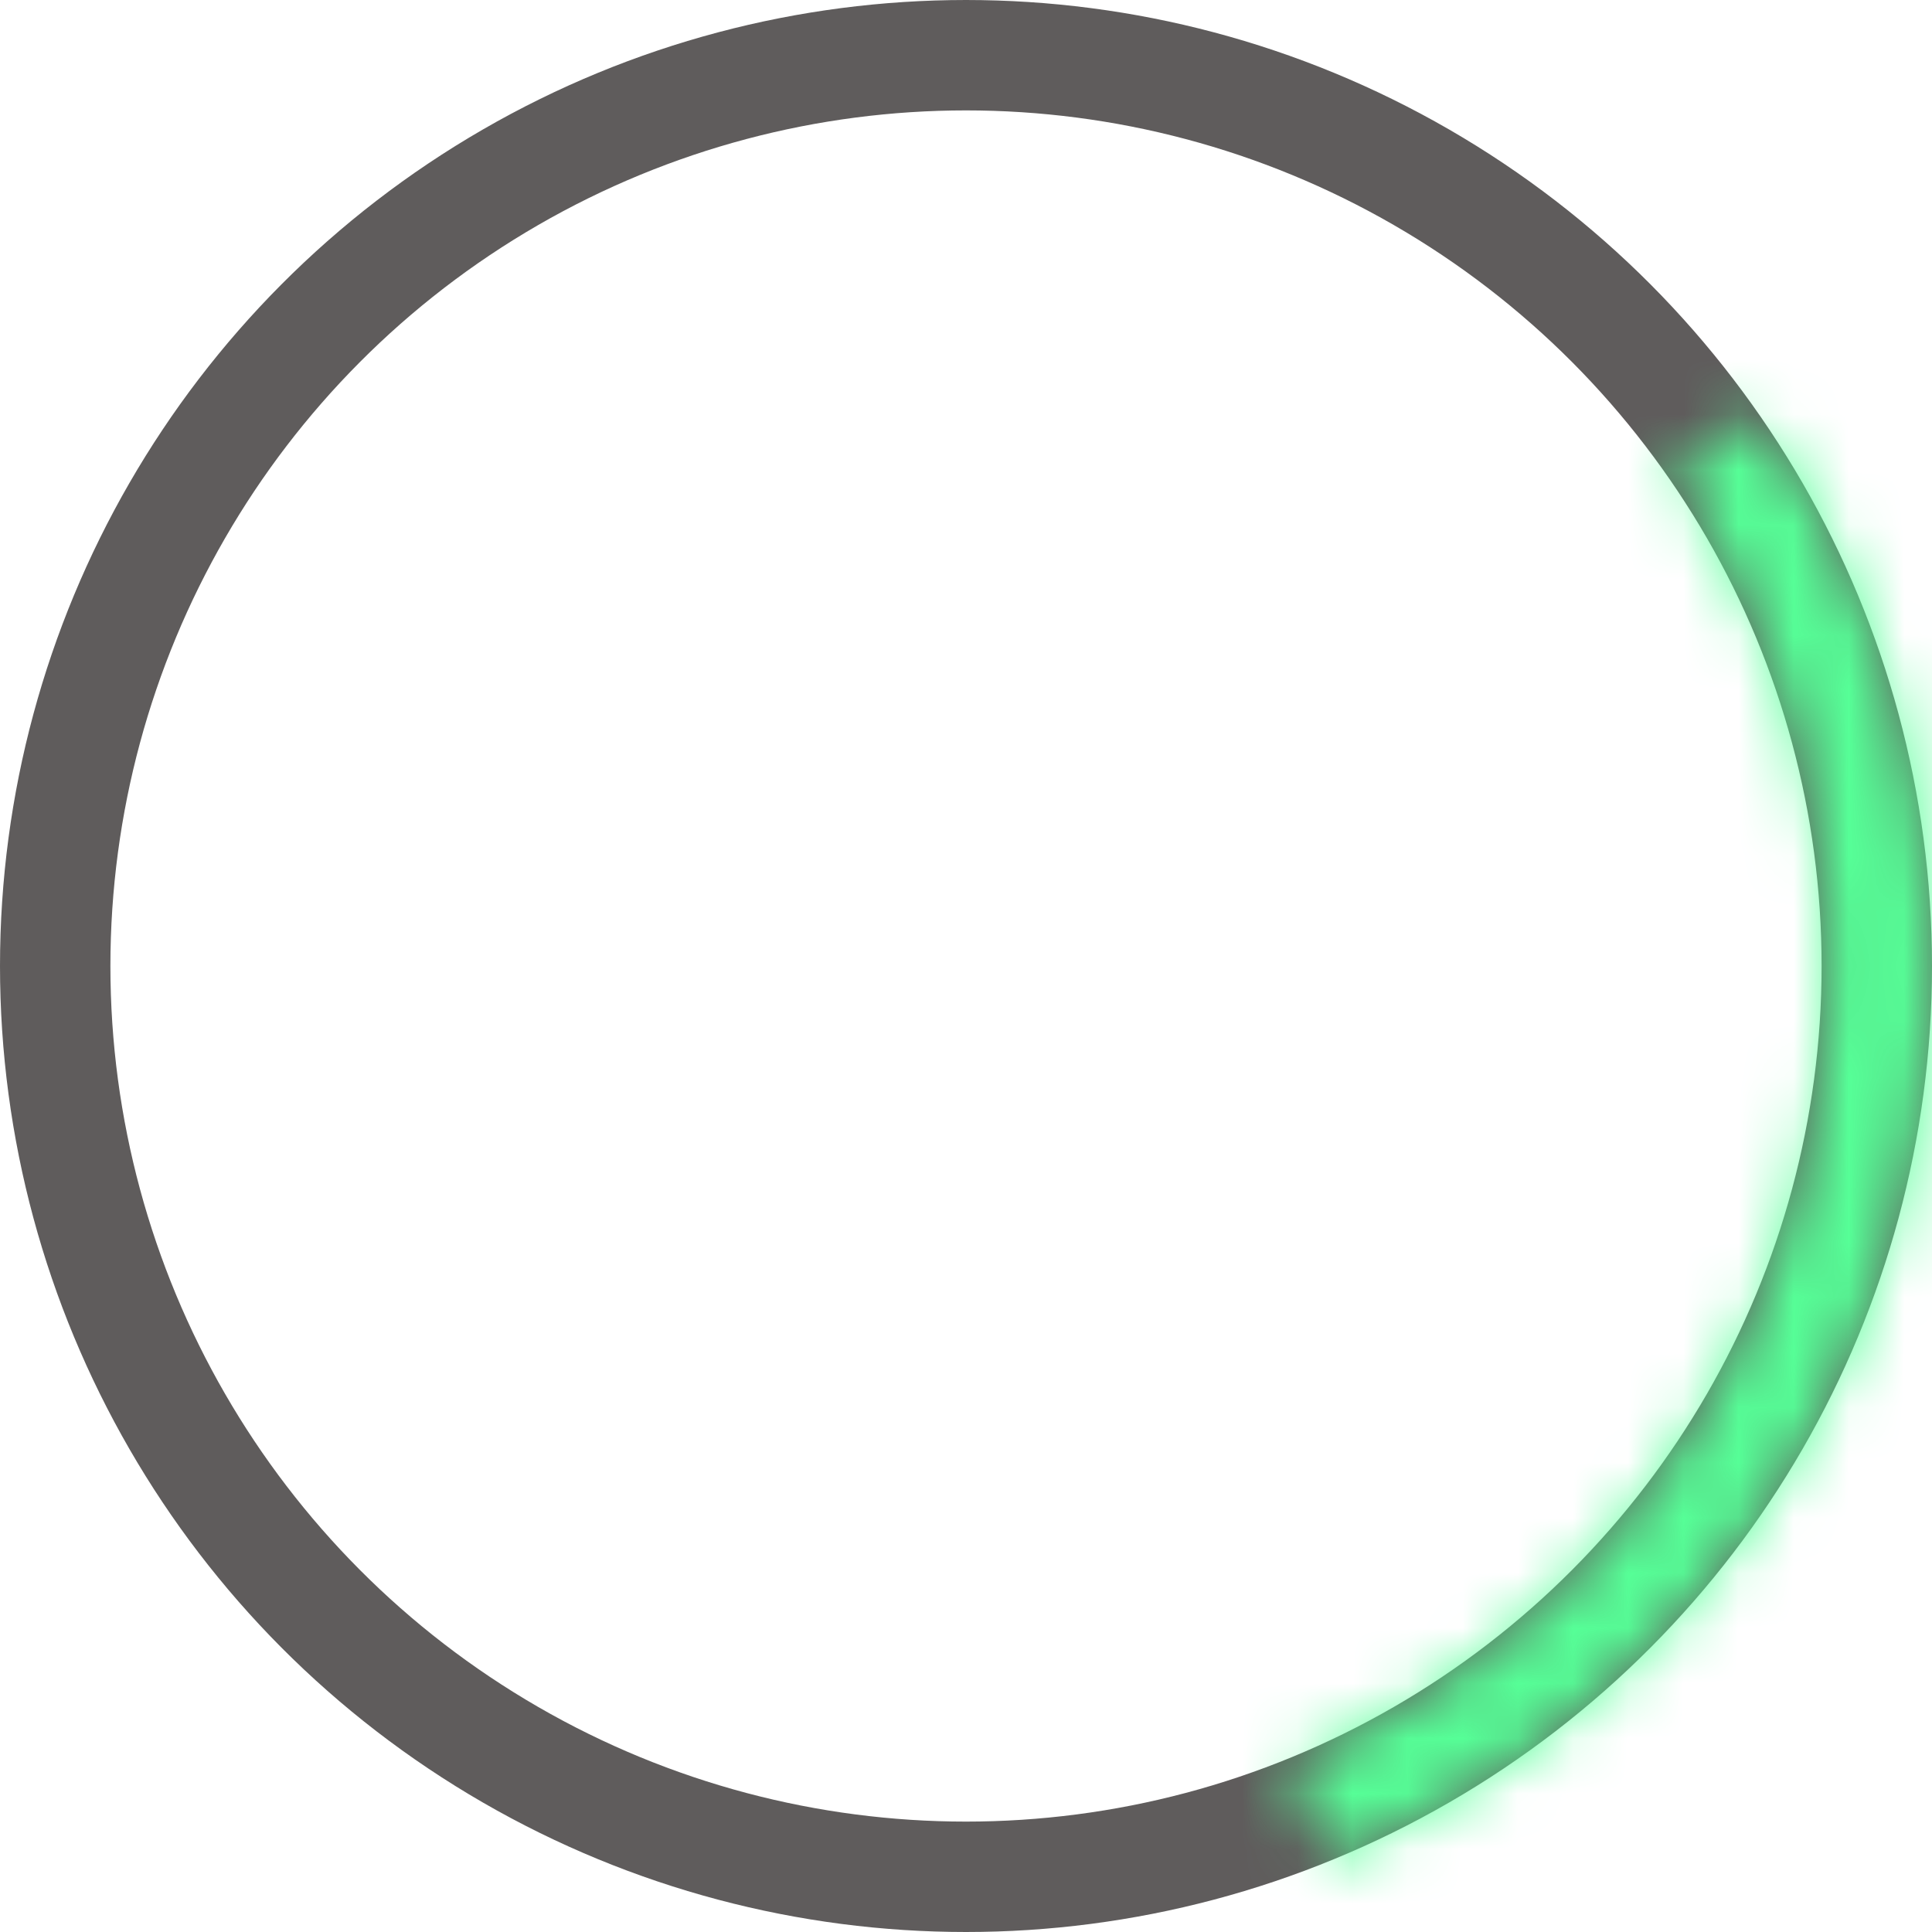
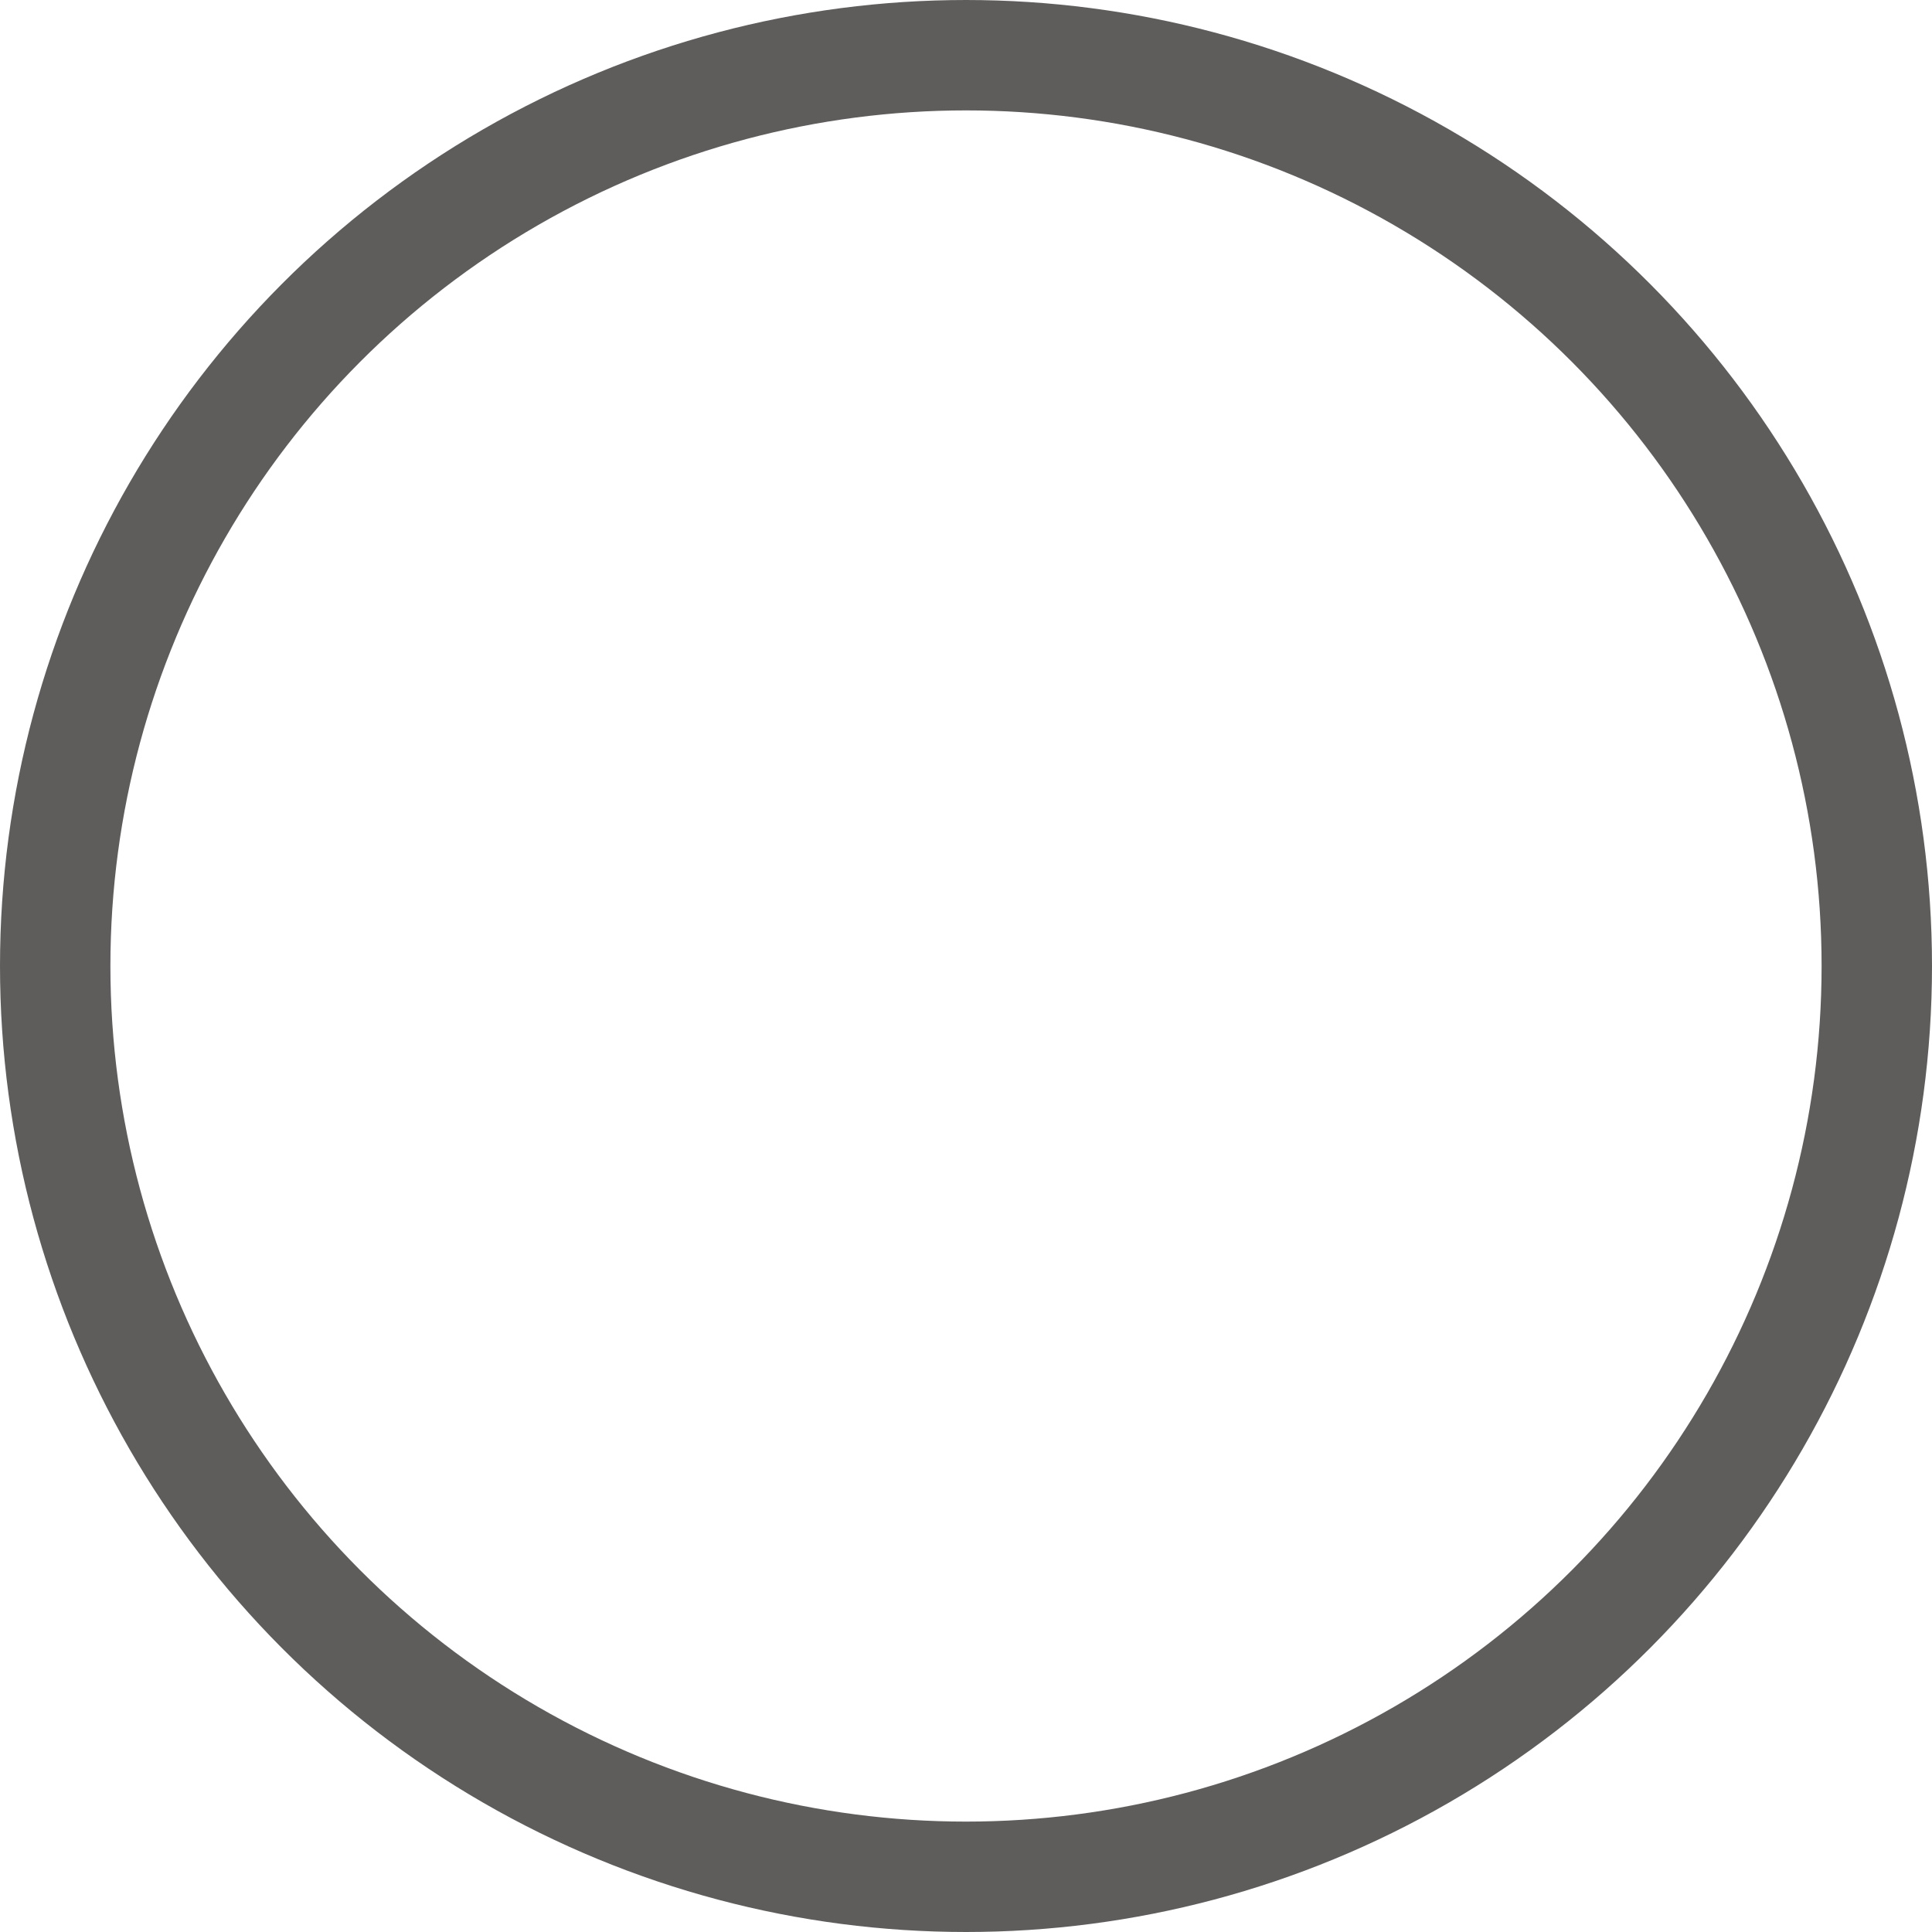
<svg xmlns="http://www.w3.org/2000/svg" width="35" height="35" viewBox="0 0 35 35" fill="none">
  <circle cx="17.5" cy="17.5" r="16.5" stroke="#5F5C5C" stroke-width="2" />
  <mask id="path-2-inside-1_5209_130" fill="white">
    <path d="M31.862 7.501C33.362 9.656 34.359 12.121 34.777 14.714C35.195 17.306 35.024 19.96 34.277 22.477C33.53 24.995 32.226 27.312 30.462 29.257C28.698 31.203 26.518 32.726 24.085 33.714L23.375 31.965C25.545 31.083 27.49 29.724 29.064 27.989C30.638 26.254 31.801 24.187 32.467 21.941C33.134 19.695 33.286 17.327 32.913 15.014C32.54 12.701 31.651 10.502 30.313 8.579L31.862 7.501Z" />
  </mask>
-   <path d="M31.862 7.501C33.362 9.656 34.359 12.121 34.777 14.714C35.195 17.306 35.024 19.96 34.277 22.477C33.53 24.995 32.226 27.312 30.462 29.257C28.698 31.203 26.518 32.726 24.085 33.714L23.375 31.965C25.545 31.083 27.49 29.724 29.064 27.989C30.638 26.254 31.801 24.187 32.467 21.941C33.134 19.695 33.286 17.327 32.913 15.014C32.54 12.701 31.651 10.502 30.313 8.579L31.862 7.501Z" stroke="#56FF97" stroke-width="4" mask="url(#path-2-inside-1_5209_130)" />
</svg>